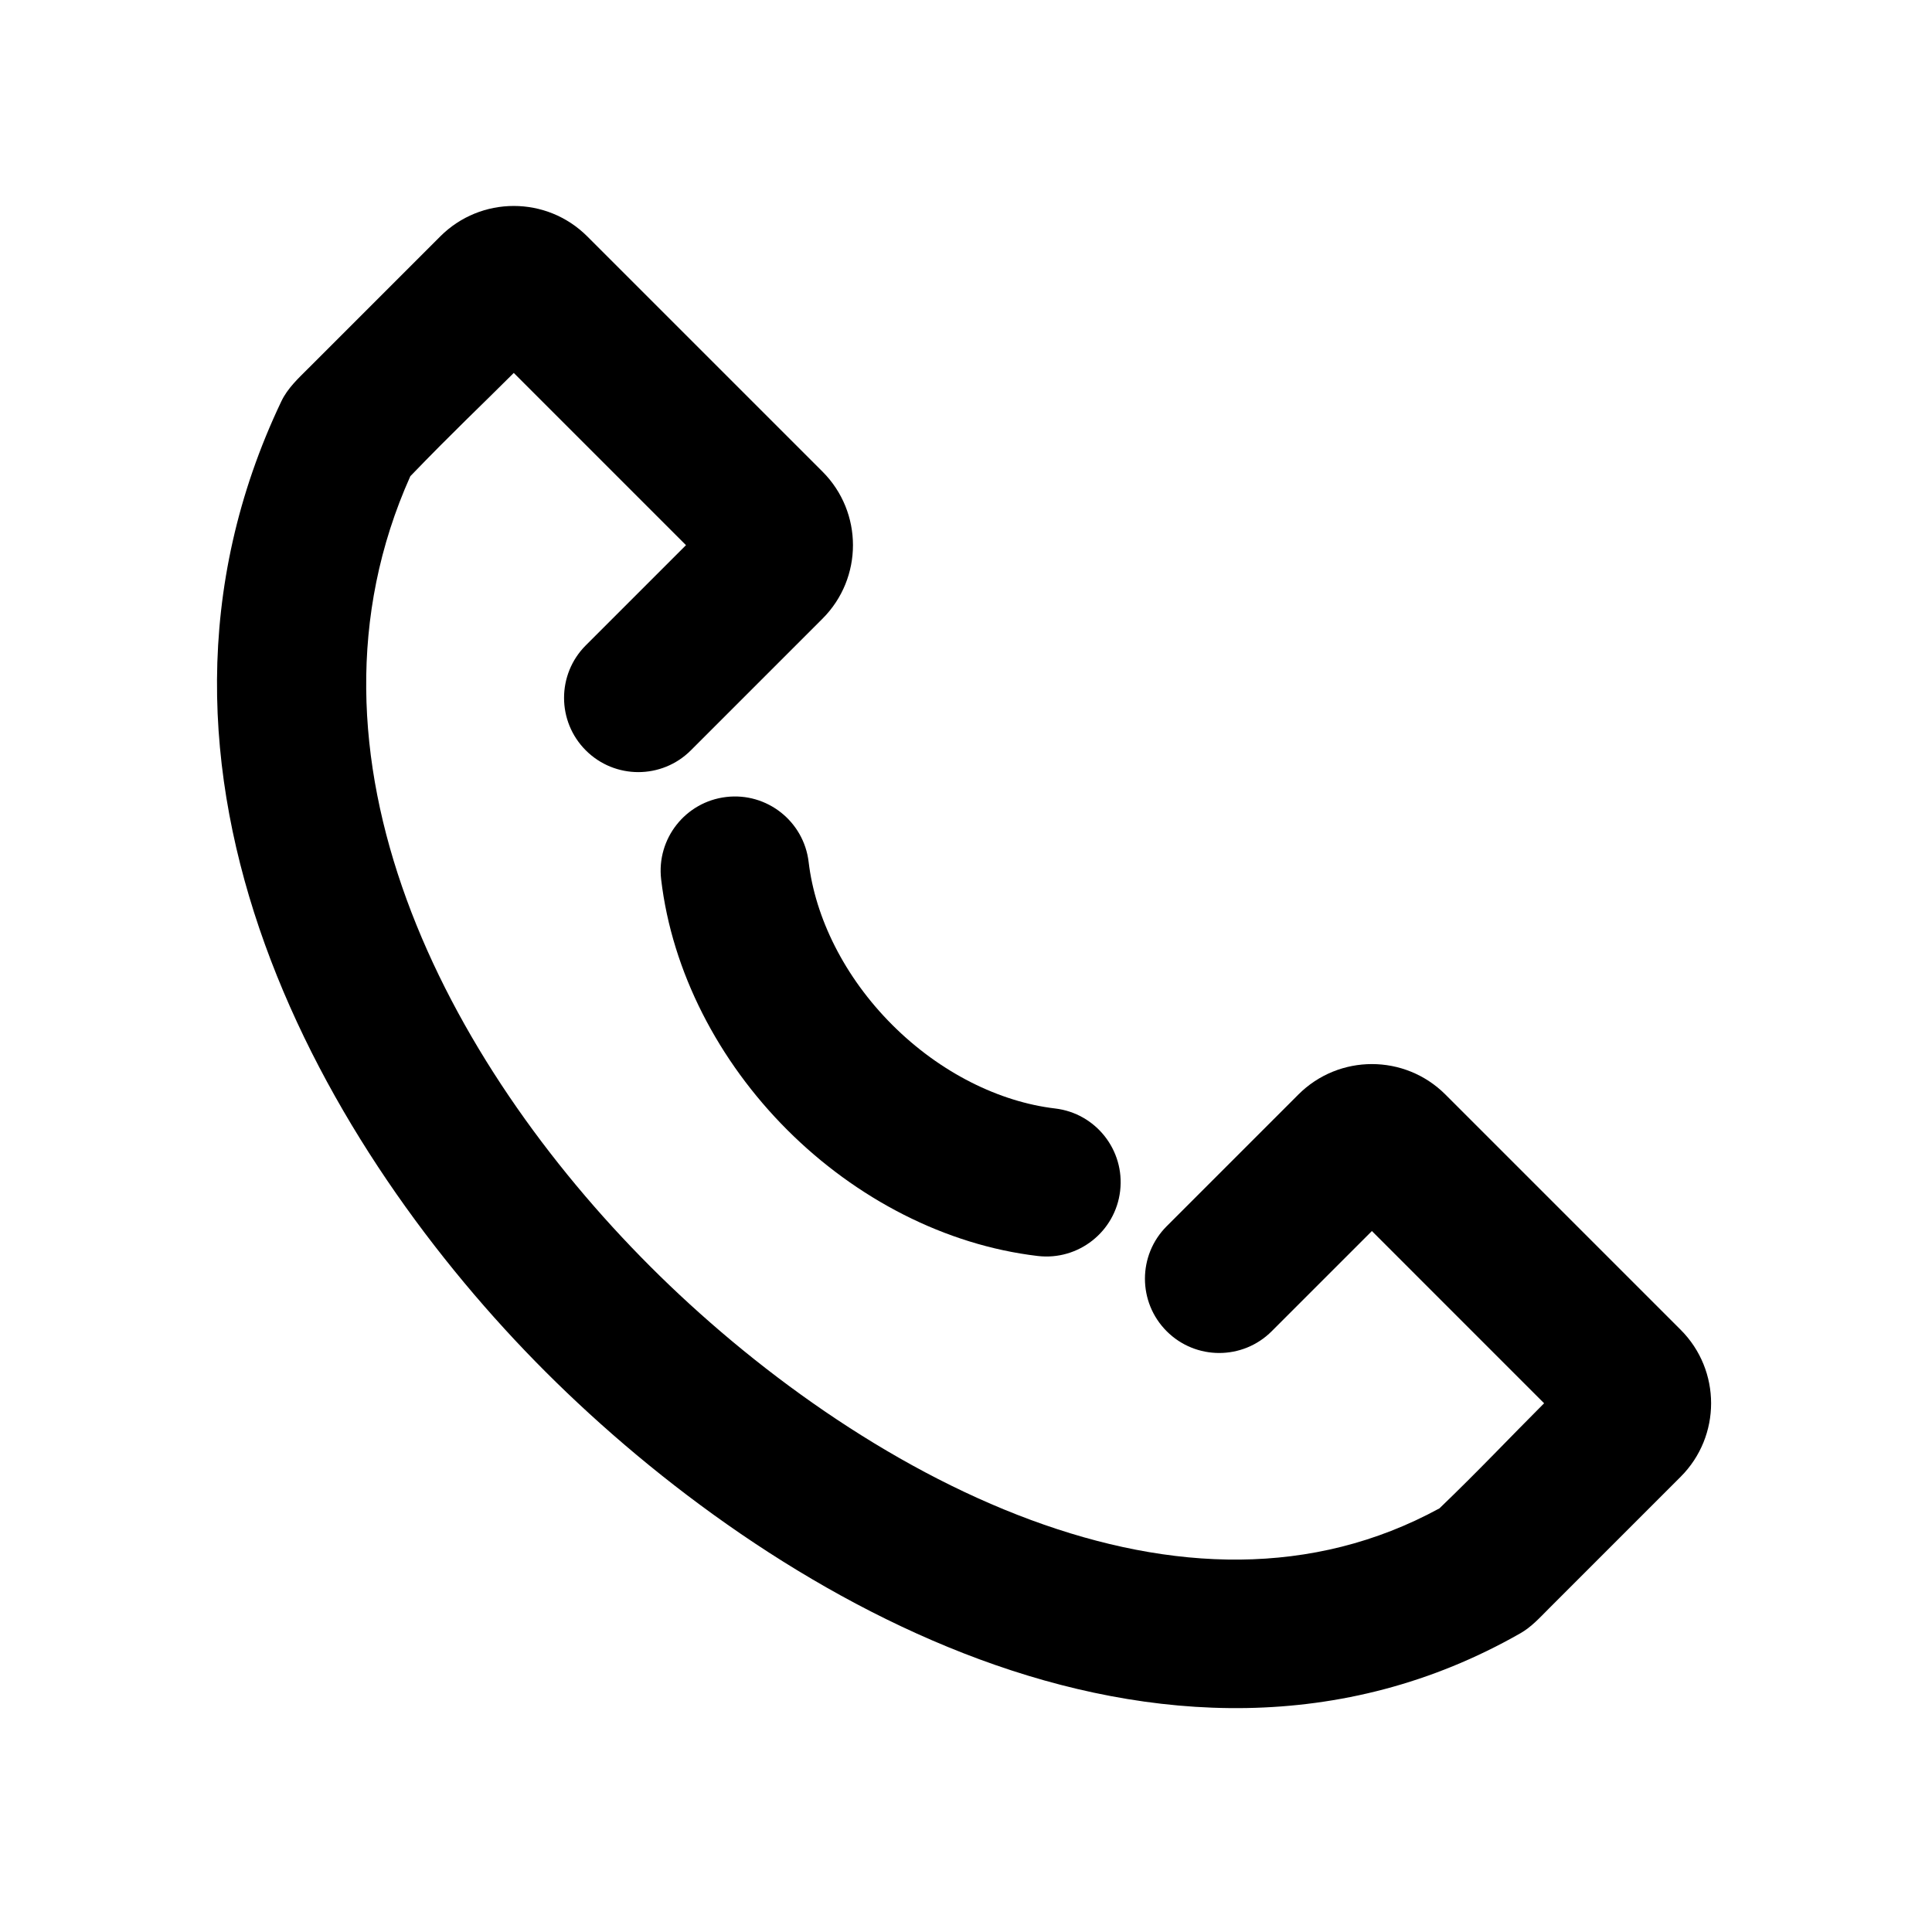
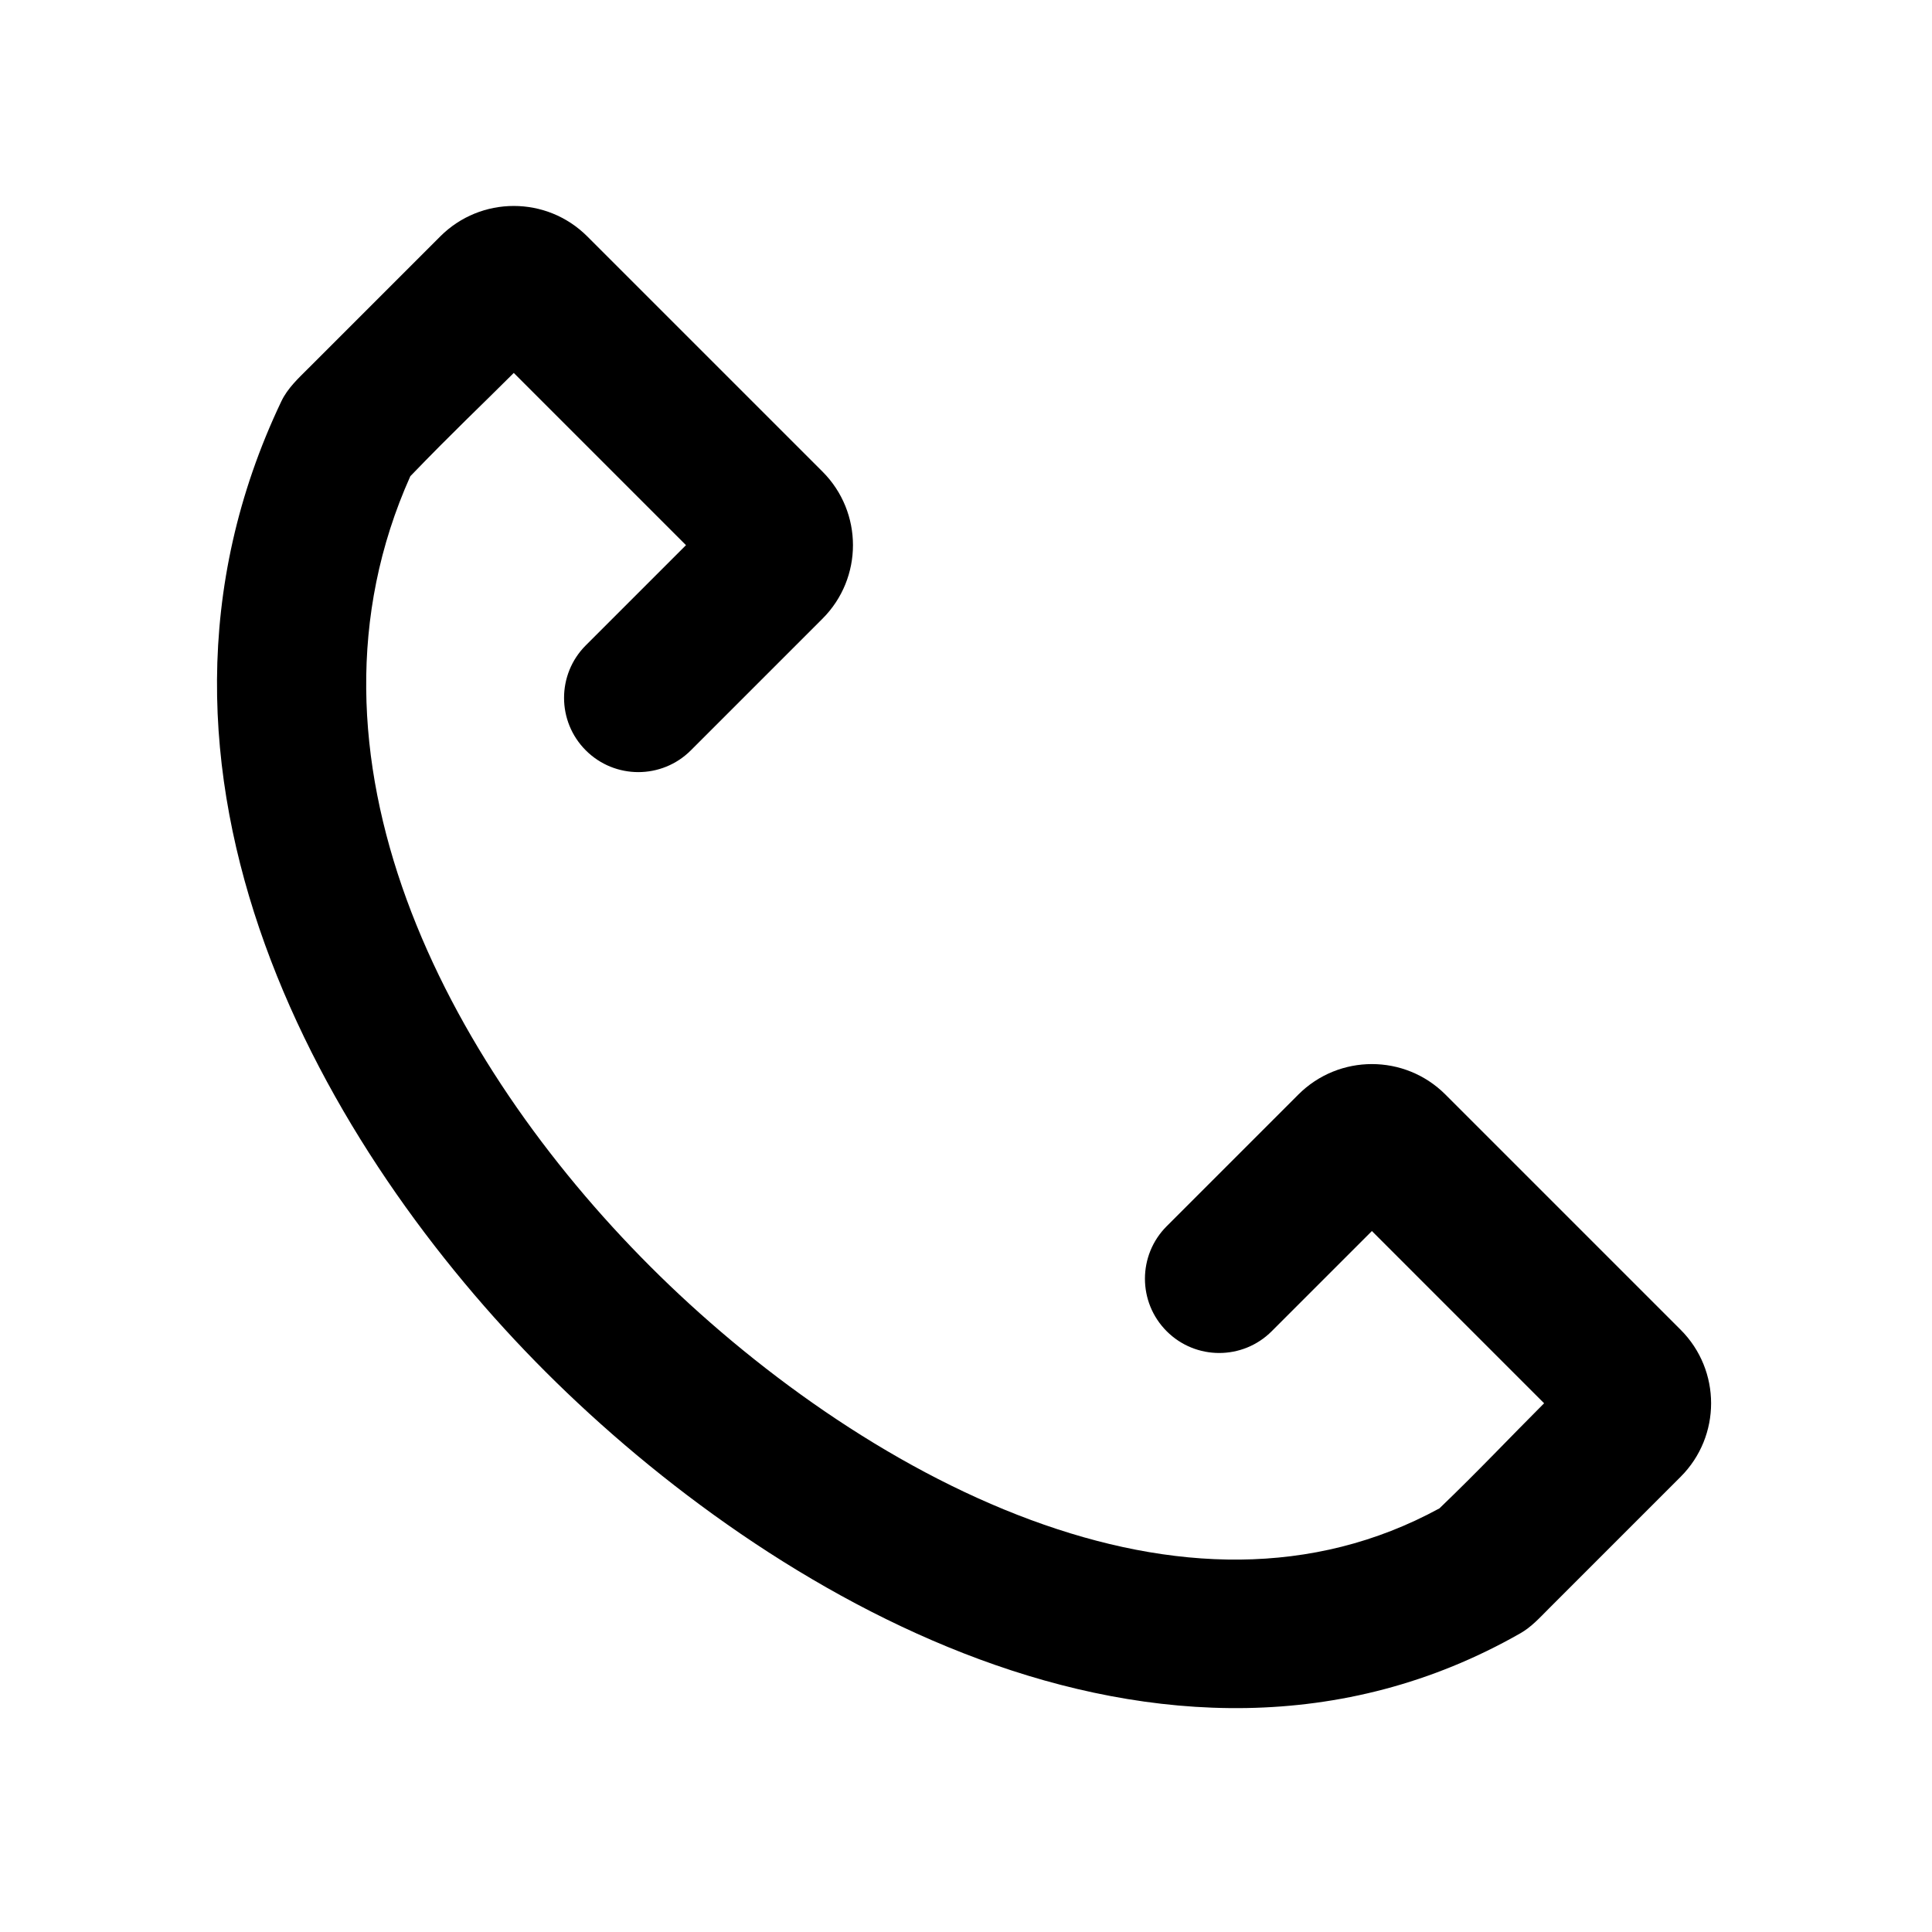
<svg xmlns="http://www.w3.org/2000/svg" fill="#000000" width="800px" height="800px" version="1.1" viewBox="144 144 512 512">
  <g>
-     <path d="m440.85 459.61c-1.273 10.793-11.059 18.512-21.852 17.238-24.461-2.887-48.129-15.172-66.371-33.414-18.246-18.242-30.531-41.91-33.414-66.375-1.273-10.793 6.441-20.574 17.238-21.848 10.793-1.273 20.574 6.445 21.848 17.238 1.734 14.703 9.441 30.434 22.16 43.152s28.445 20.422 43.152 22.156c10.793 1.273 18.512 11.055 17.238 21.852z" fill-rule="evenodd" />
-     <path d="m252.75 270.19c11.461-11.891 18.324-18.281 27.406-27.359l45.637 45.641-26.551 26.551c-7.684 7.684-7.684 20.145 0 27.832 7.688 7.684 20.148 7.684 27.832 0l34.902-34.902c10.758-10.758 10.758-28.203 0-38.965l-62.34-62.336c-10.758-10.762-28.203-10.762-38.965 0l-34.898 34.898c-2.707 2.707-5.551 5.309-7.227 8.828-47.008 98.742 12.098 199.23 69.992 257.12 29.621 29.621 70.242 59.695 115.04 76.238 45.031 16.629 96.039 20.105 143.38-6.926 2.914-1.664 5.184-4.199 7.531-6.547l34.898-34.898c10.762-10.762 10.762-28.207 0-38.965l-62.34-62.34c-10.758-10.758-28.203-10.758-38.965 0l-34.898 34.898c-7.684 7.688-7.684 20.148 0 27.832 7.688 7.688 20.148 7.688 27.832 0l26.551-26.551 45.637 45.641c-9.164 9.164-17.41 17.941-27.738 27.852-33.715 18.383-71.129 16.789-108.25 3.082-38.078-14.059-74.047-40.344-100.85-67.148-54.258-54.254-96.828-135.37-63.621-209.48z" />
+     <path d="m252.75 270.19c11.461-11.891 18.324-18.281 27.406-27.359l45.637 45.641-26.551 26.551c-7.684 7.684-7.684 20.145 0 27.832 7.688 7.684 20.148 7.684 27.832 0l34.902-34.902c10.758-10.758 10.758-28.203 0-38.965l-62.34-62.336c-10.758-10.762-28.203-10.762-38.965 0l-34.898 34.898c-2.707 2.707-5.551 5.309-7.227 8.828-47.008 98.742 12.098 199.23 69.992 257.12 29.621 29.621 70.242 59.695 115.04 76.238 45.031 16.629 96.039 20.105 143.38-6.926 2.914-1.664 5.184-4.199 7.531-6.547l34.898-34.898c10.762-10.762 10.762-28.207 0-38.965l-62.34-62.34c-10.758-10.758-28.203-10.758-38.965 0l-34.898 34.898c-7.684 7.688-7.684 20.148 0 27.832 7.688 7.688 20.148 7.688 27.832 0l26.551-26.551 45.637 45.641c-9.164 9.164-17.41 17.941-27.738 27.852-33.715 18.383-71.129 16.789-108.25 3.082-38.078-14.059-74.047-40.344-100.85-67.148-54.258-54.254-96.828-135.37-63.621-209.48" />
  </g>
</svg>